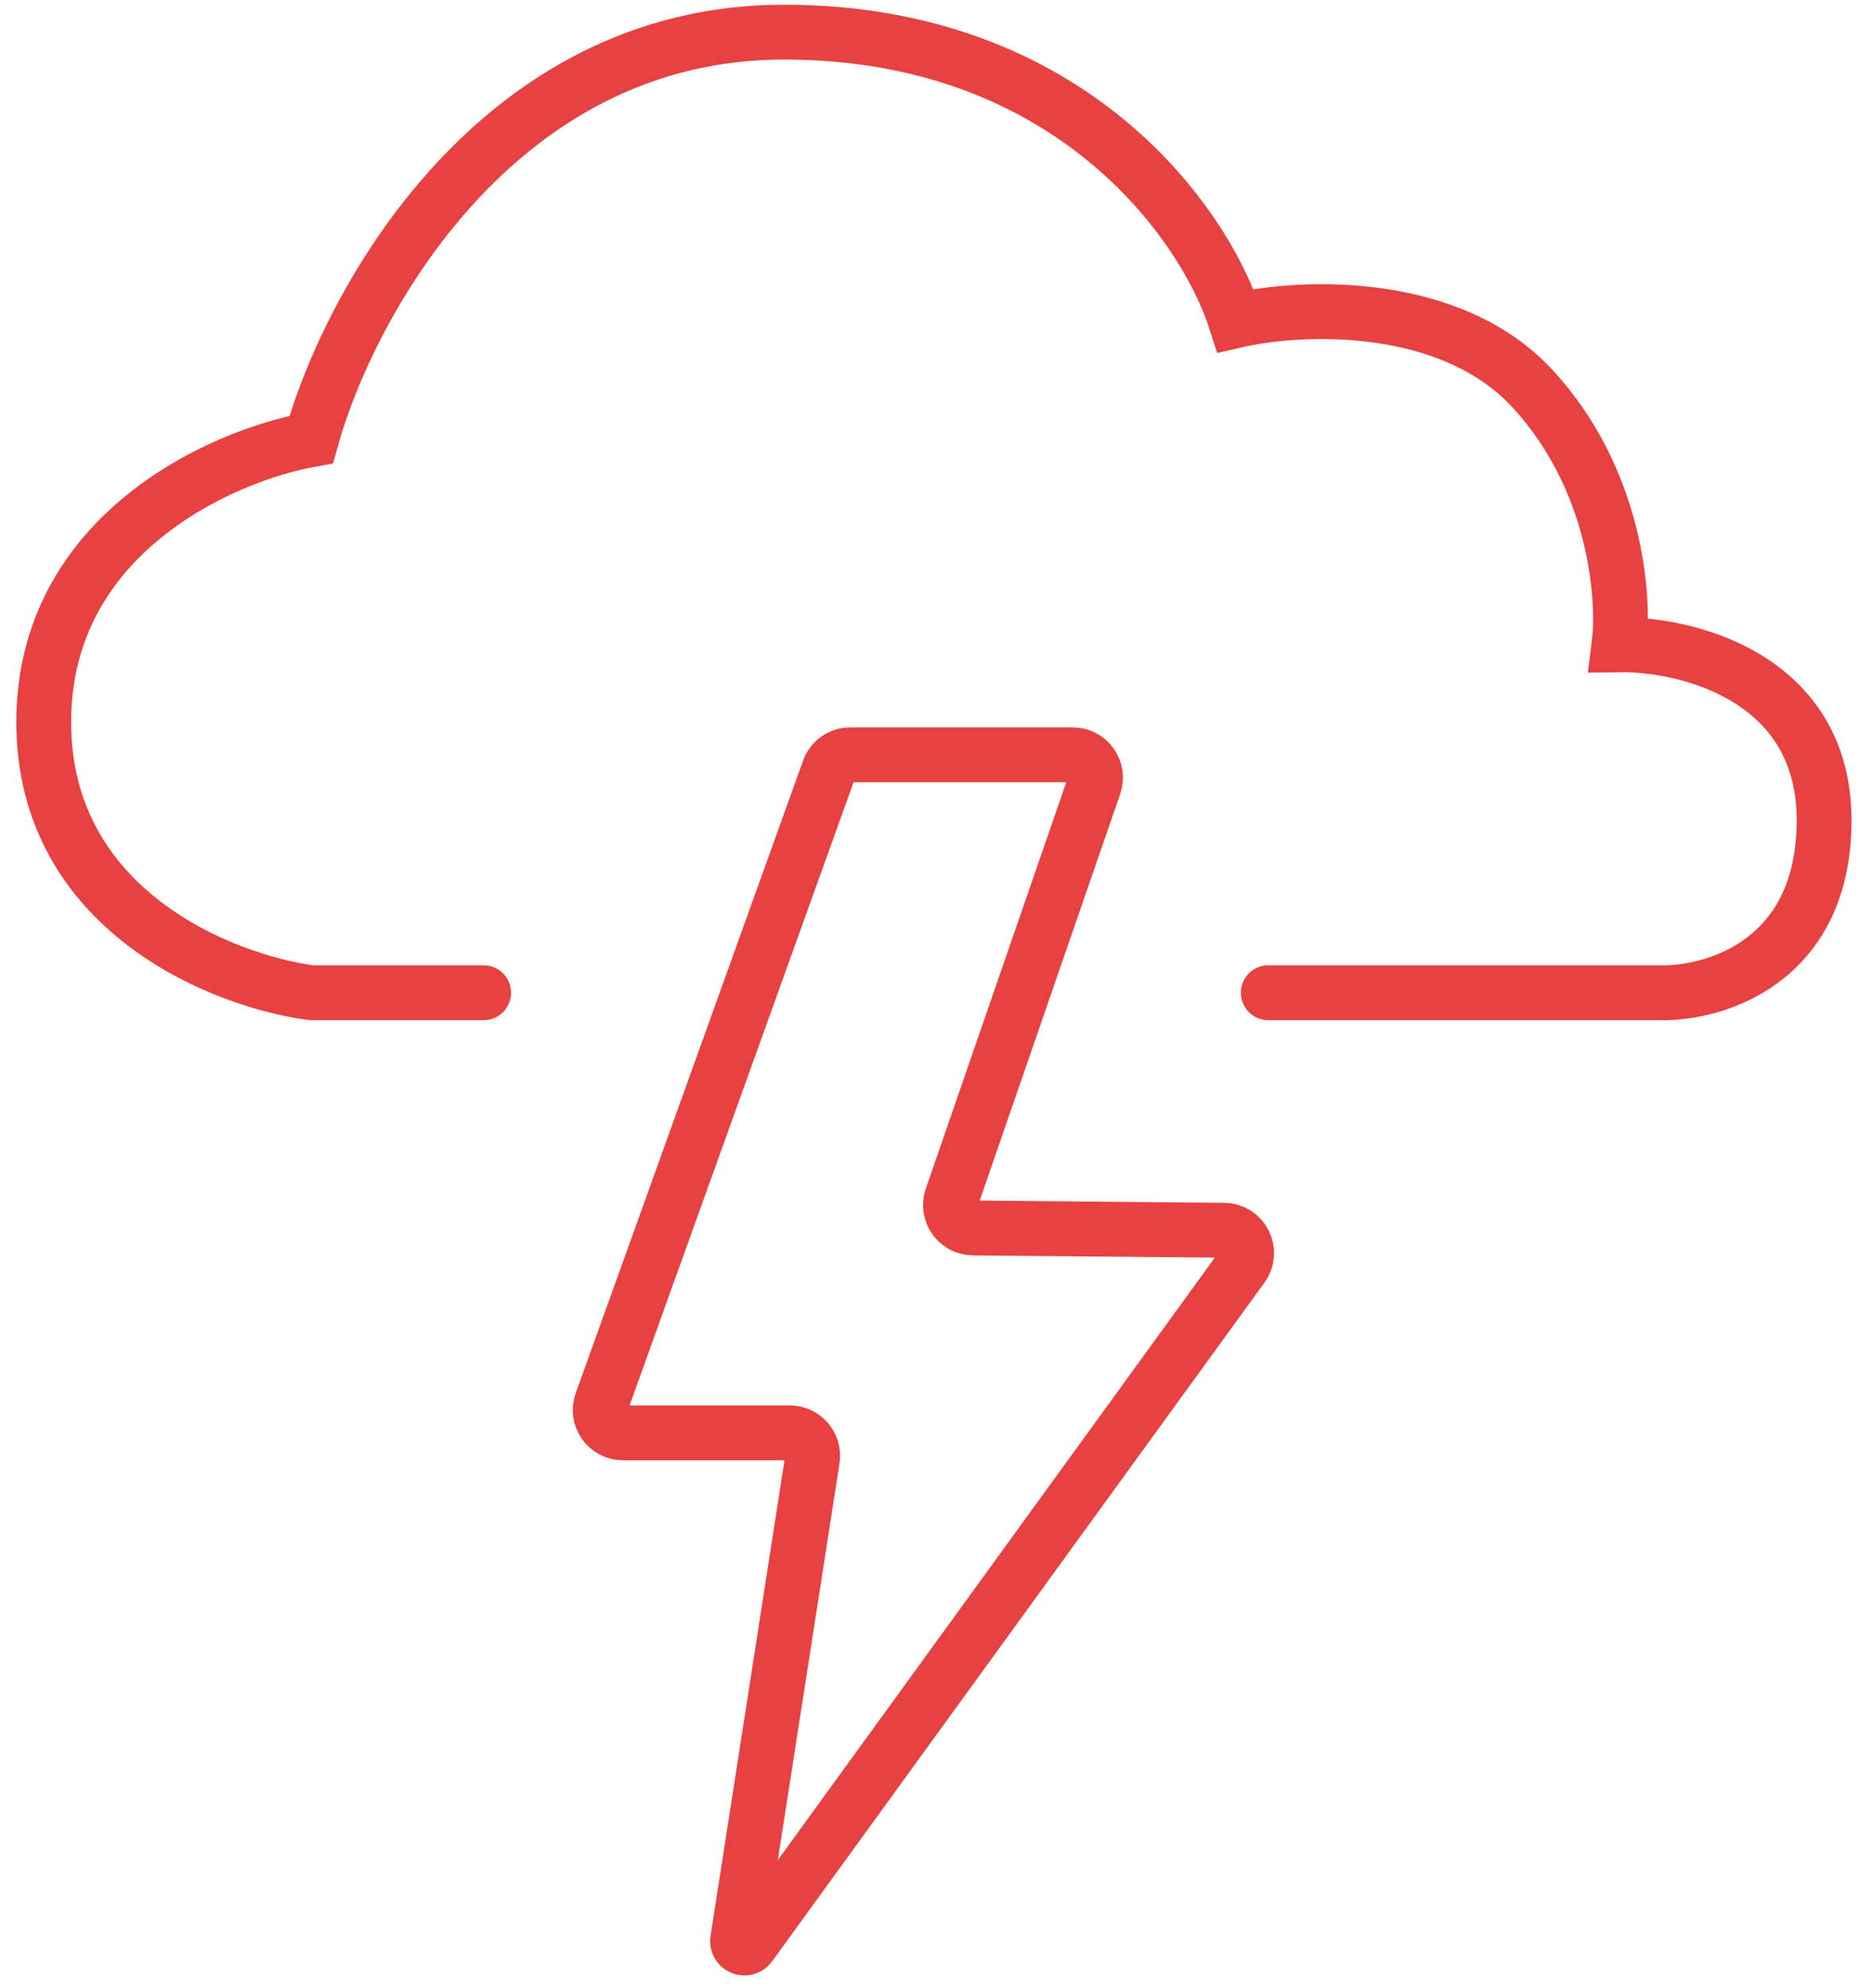
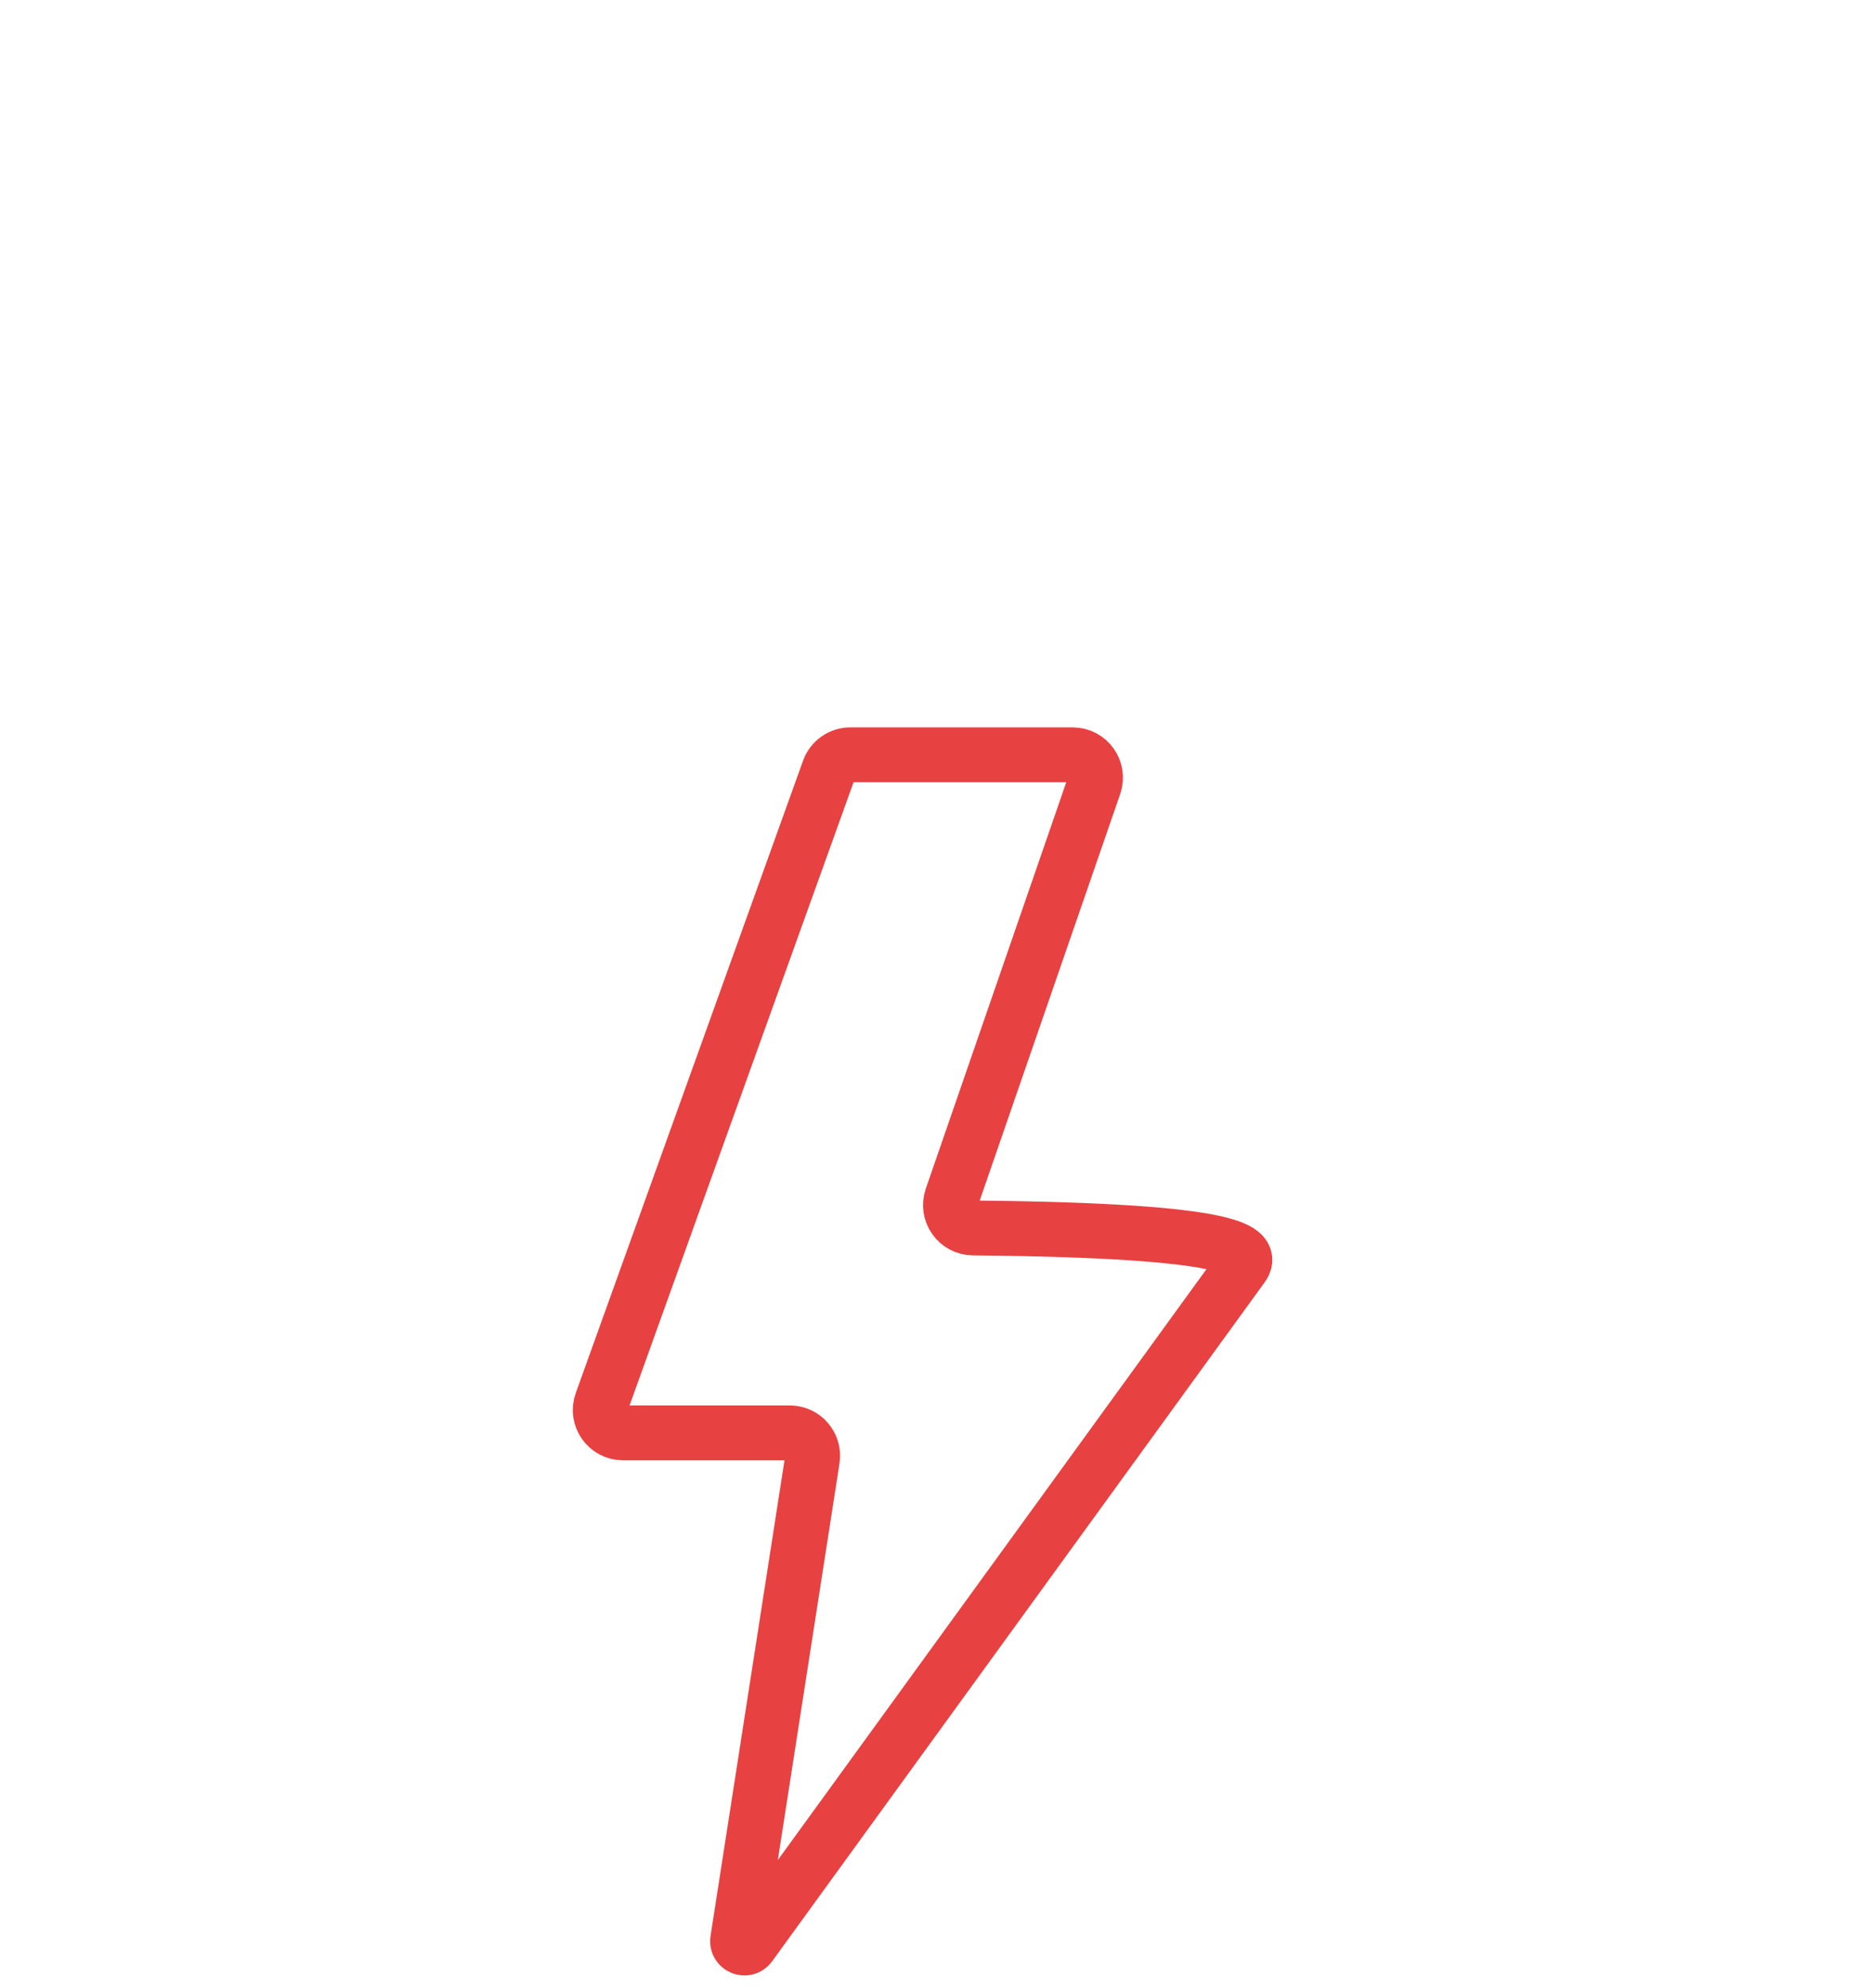
<svg xmlns="http://www.w3.org/2000/svg" width="82" height="87" viewBox="0 0 82 87" fill="none">
-   <path d="M21.173 43.437H13.626C9.722 42.917 1.914 39.819 1.914 31.596C1.914 23.372 9.721 19.927 13.625 19.233C15.273 13.291 21.718 1.406 34.315 1.406C46.911 1.406 52.749 9.821 54.094 14.028C56.913 13.378 63.463 13.066 67.107 17.021C70.75 20.977 71.141 26.13 70.88 28.212C73.873 28.169 79.859 29.644 79.859 35.89C79.859 42.136 75.001 43.524 72.572 43.437H55.525" stroke="#E84141" stroke-width="2.4" stroke-linecap="round" />
-   <path d="M37.229 33.027H46.962C47.65 33.027 48.132 33.704 47.907 34.354L41.666 52.403C41.443 53.049 41.919 53.724 42.602 53.73L53.586 53.83C54.399 53.837 54.864 54.759 54.386 55.417L32.833 85.112C32.648 85.367 32.245 85.201 32.294 84.89L35.567 63.849C35.661 63.243 35.192 62.696 34.579 62.696H27.278C26.585 62.696 26.102 62.009 26.337 61.357L36.288 33.688C36.431 33.292 36.807 33.027 37.229 33.027Z" stroke="#E84141" stroke-width="2.4" />
+   <path d="M37.229 33.027H46.962C47.65 33.027 48.132 33.704 47.907 34.354L41.666 52.403C41.443 53.049 41.919 53.724 42.602 53.73C54.399 53.837 54.864 54.759 54.386 55.417L32.833 85.112C32.648 85.367 32.245 85.201 32.294 84.89L35.567 63.849C35.661 63.243 35.192 62.696 34.579 62.696H27.278C26.585 62.696 26.102 62.009 26.337 61.357L36.288 33.688C36.431 33.292 36.807 33.027 37.229 33.027Z" stroke="#E84141" stroke-width="2.4" />
</svg>